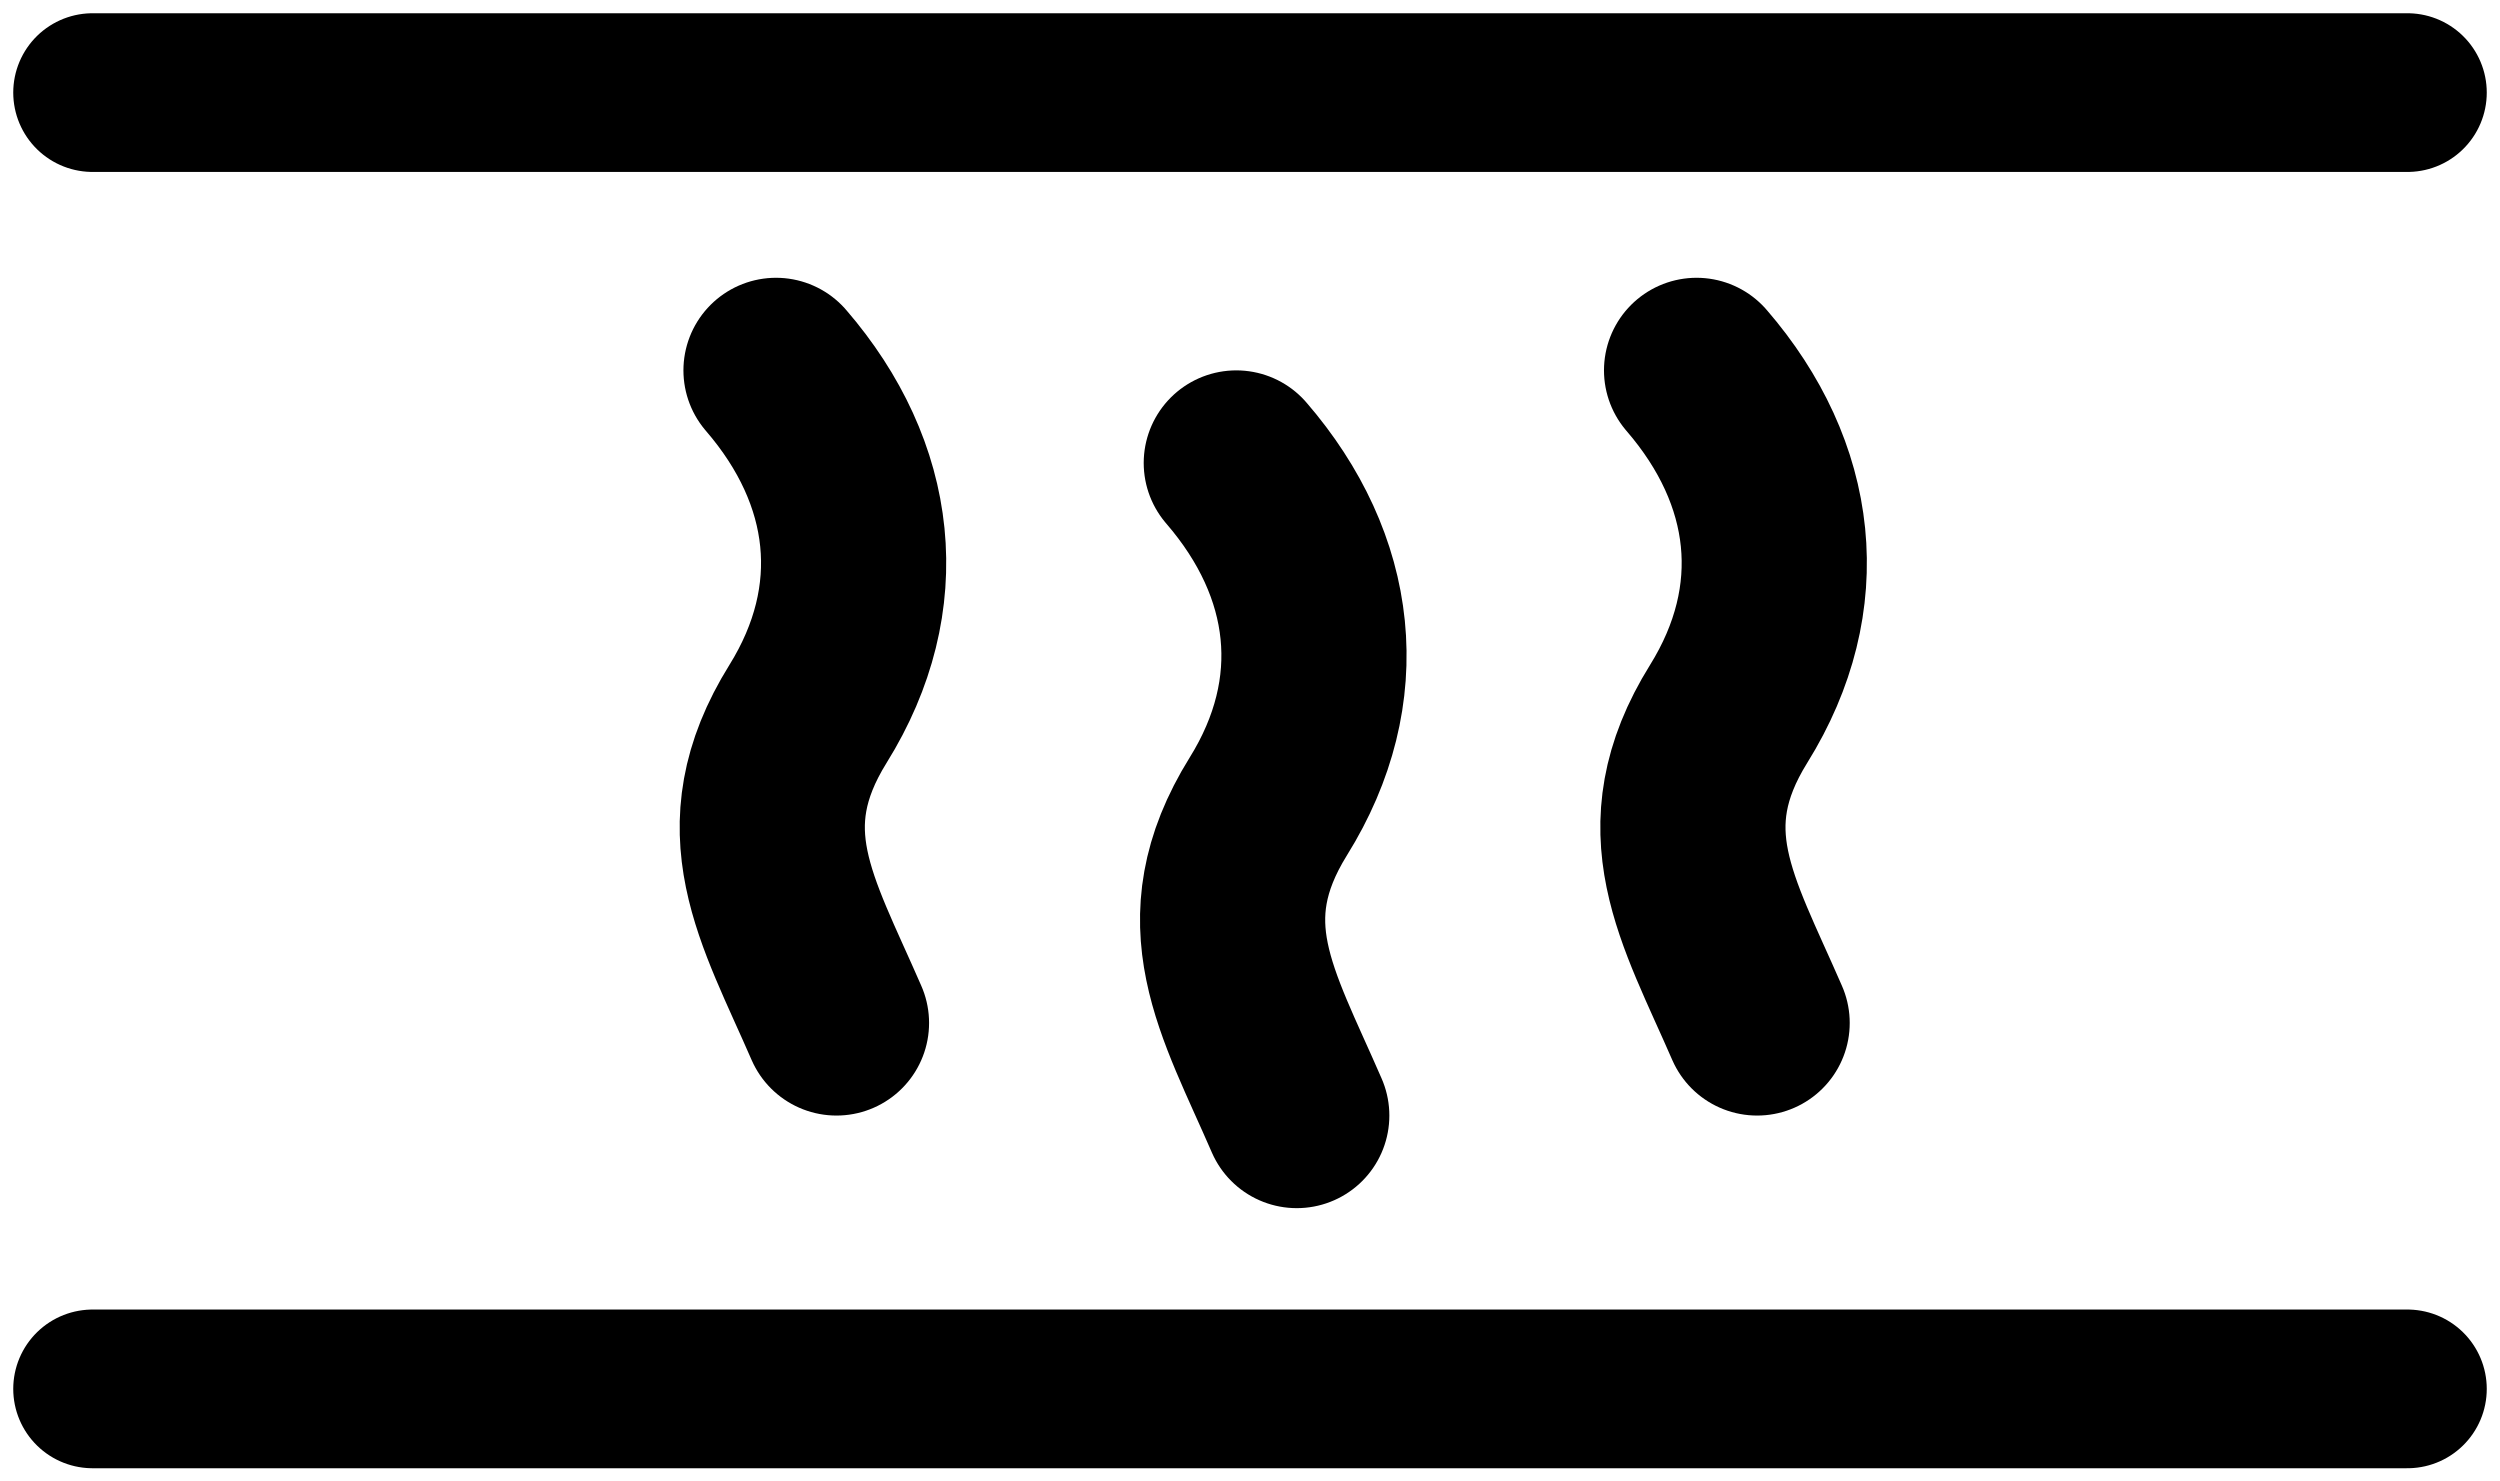
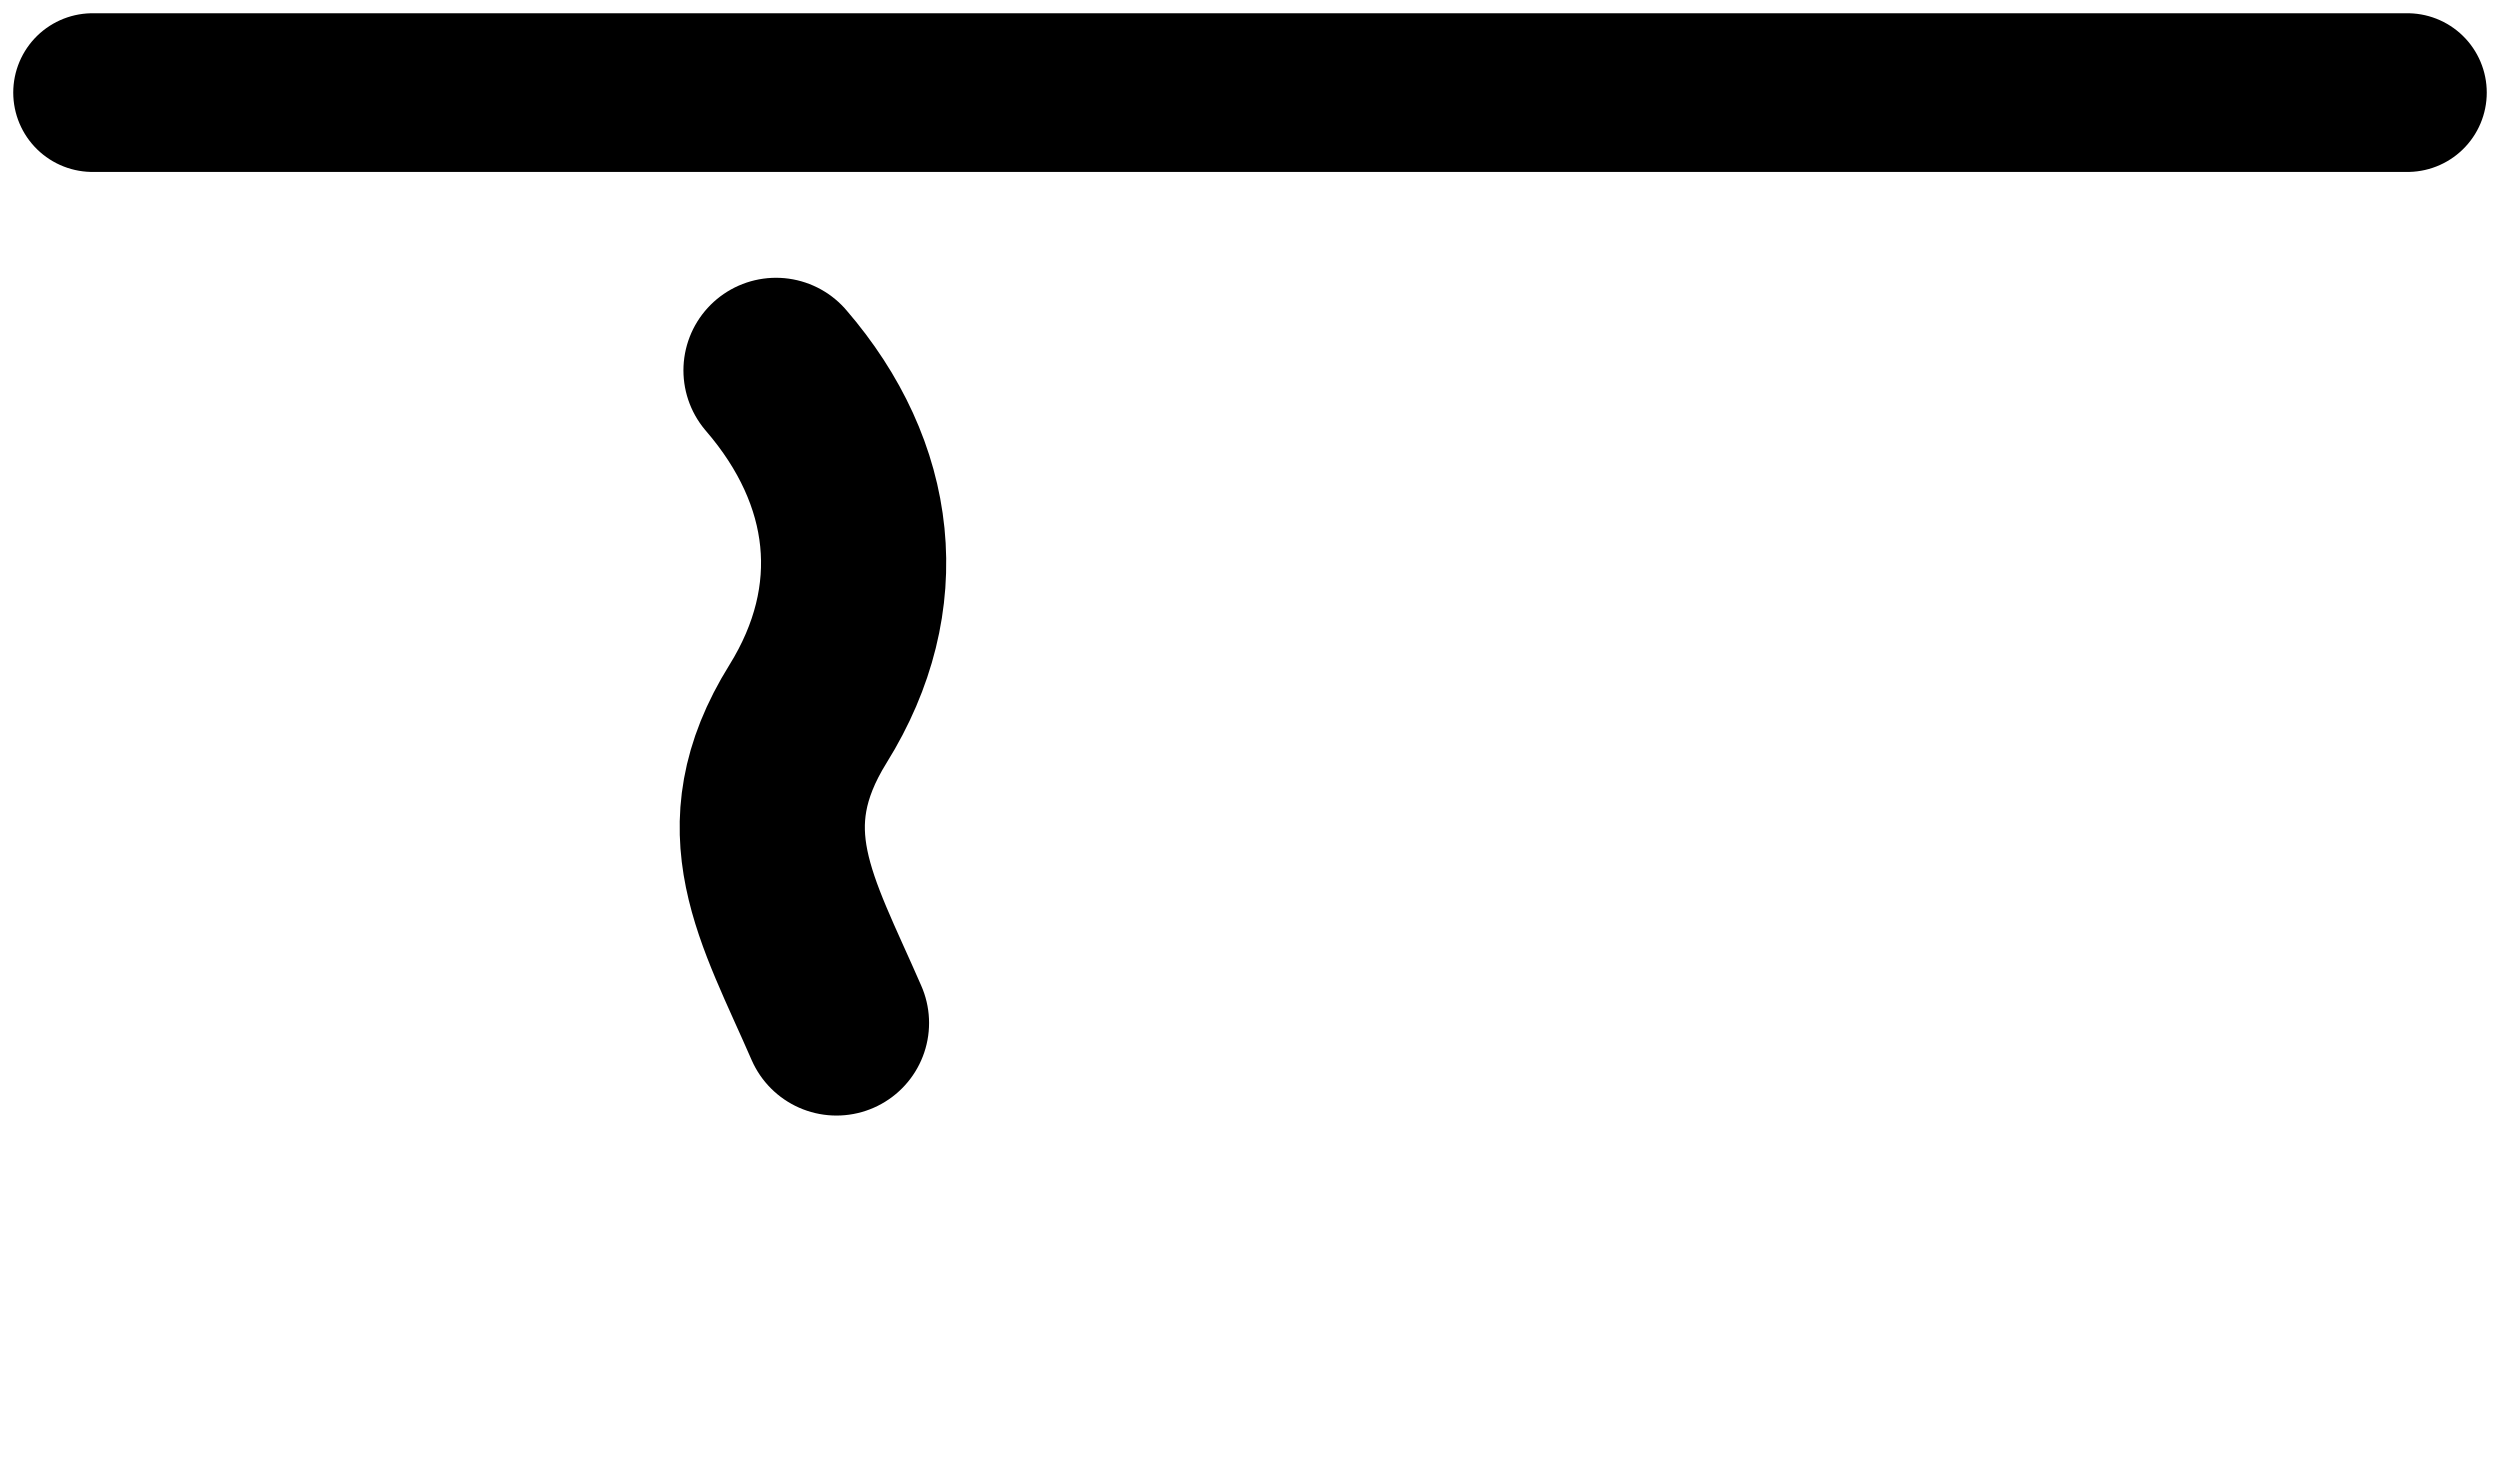
<svg xmlns="http://www.w3.org/2000/svg" width="27" height="16" viewBox="0 0 27 16" fill="none">
  <path d="M1 1H26" stroke="black" stroke-width="1.714" stroke-linecap="round" />
-   <path d="M1 15H26" stroke="black" stroke-width="1.714" stroke-linecap="round" />
  <path d="M8.381 4C9.341 5.113 9.504 6.459 8.727 7.709C7.949 8.96 8.499 9.817 9.034 11.048" stroke="black" stroke-width="2" stroke-linecap="round" />
-   <path d="M13.352 5C14.313 6.113 14.476 7.459 13.698 8.709C12.921 9.96 13.471 10.817 14.005 12.048" stroke="black" stroke-width="2" stroke-linecap="round" />
-   <path d="M18.323 4C19.284 5.113 19.447 6.459 18.67 7.709C17.892 8.96 18.442 9.817 18.977 11.048" stroke="black" stroke-width="2" stroke-linecap="round" />
</svg>